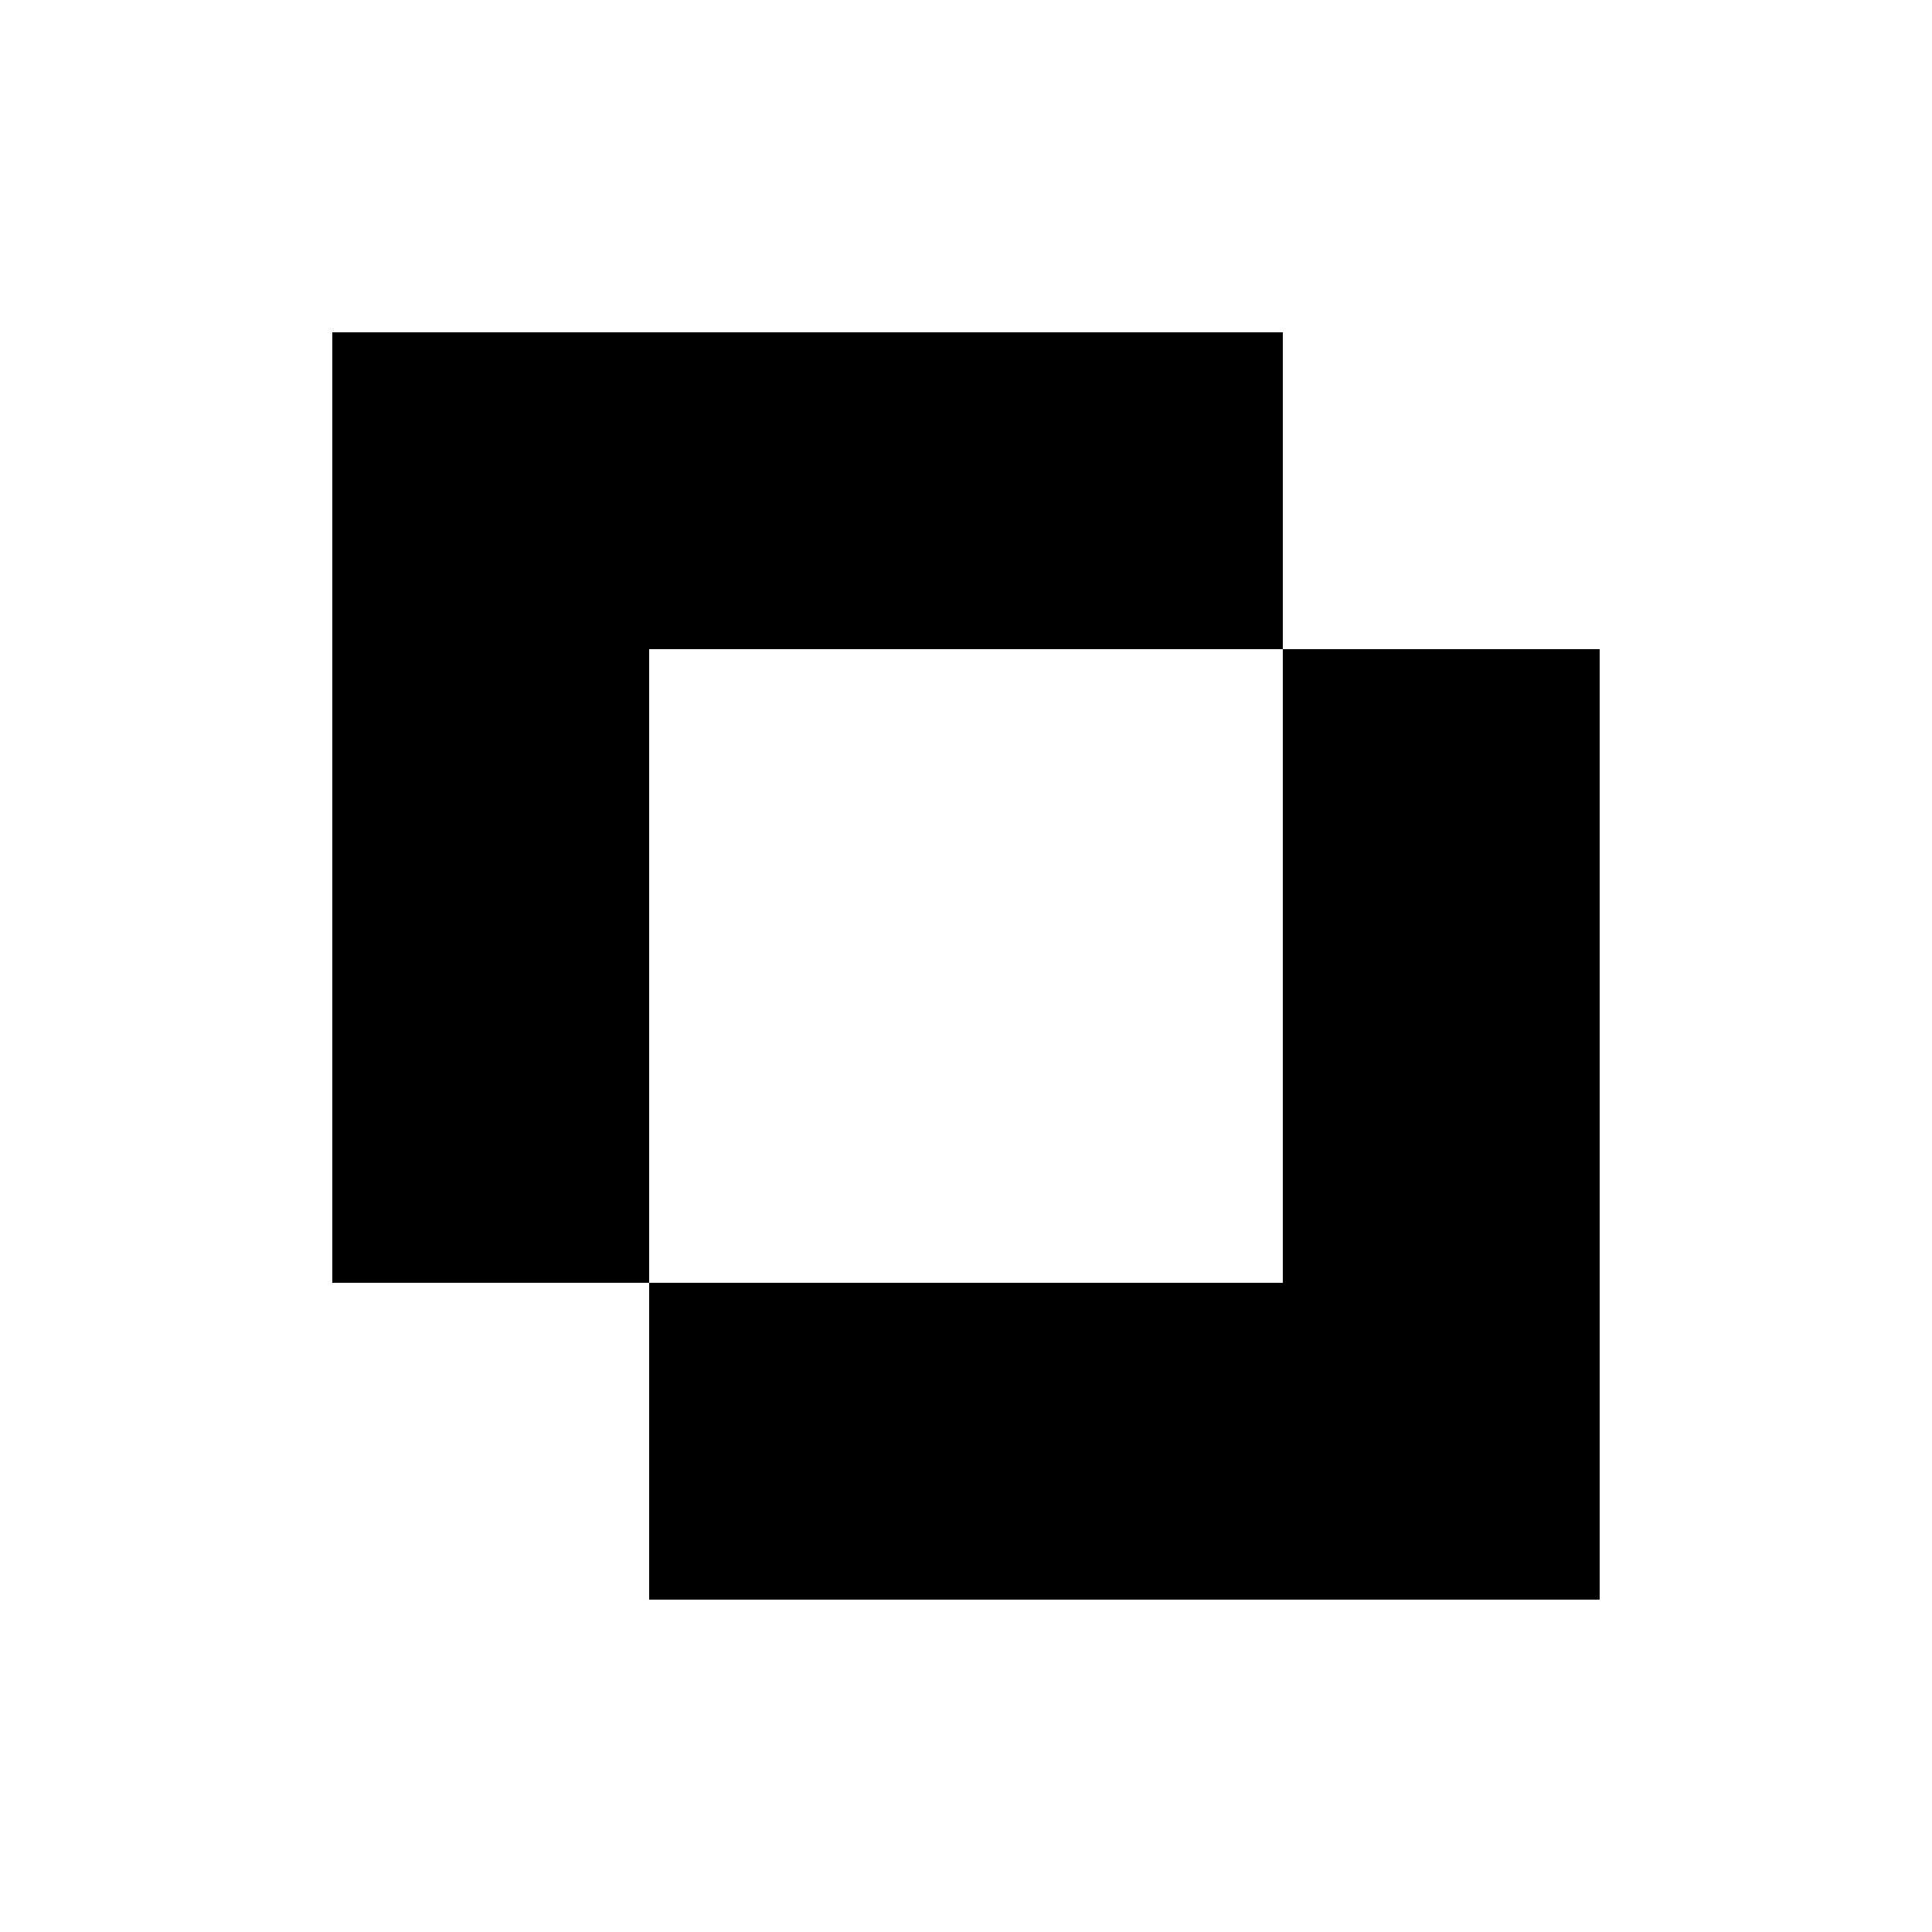
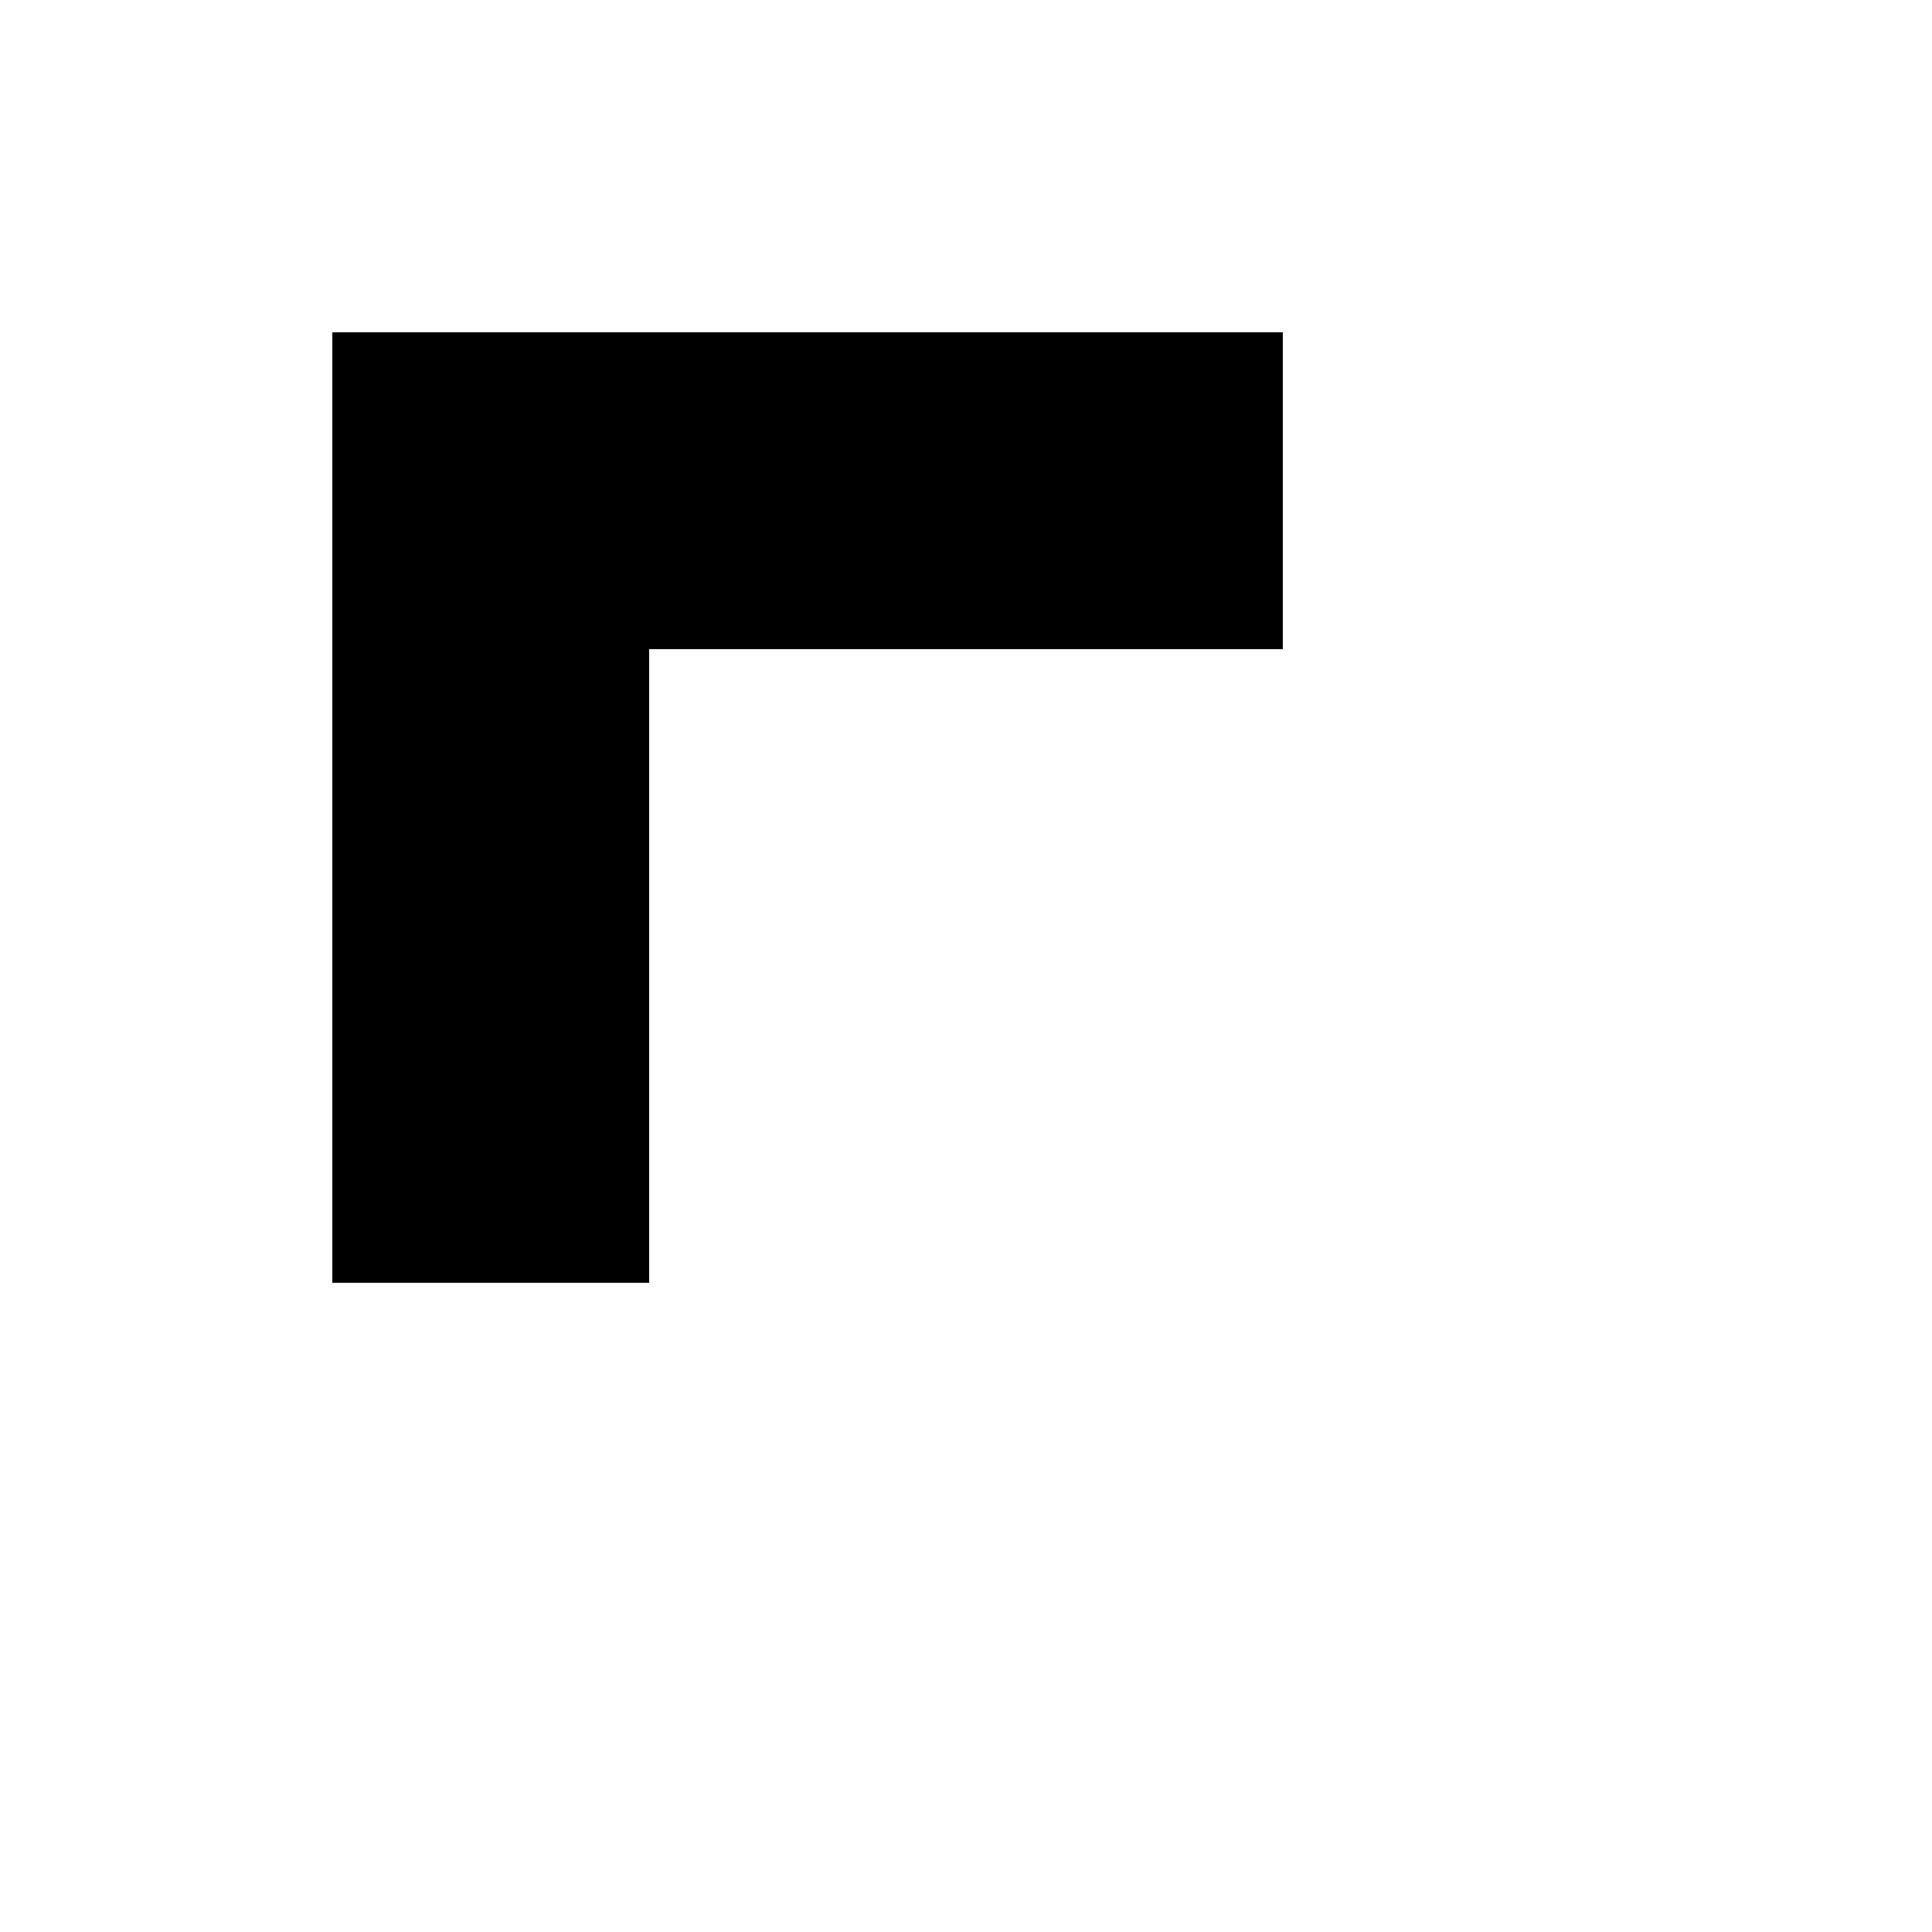
<svg xmlns="http://www.w3.org/2000/svg" fill="#000000" width="800px" height="800px" version="1.1" viewBox="144 144 512 512">
  <g>
    <path d="m483.96 316.03v-83.969h-251.9v251.9h83.969v-167.93z" />
-     <path d="m483.96 316.03v167.93h-167.93v83.969h251.9v-251.9z" />
  </g>
</svg>